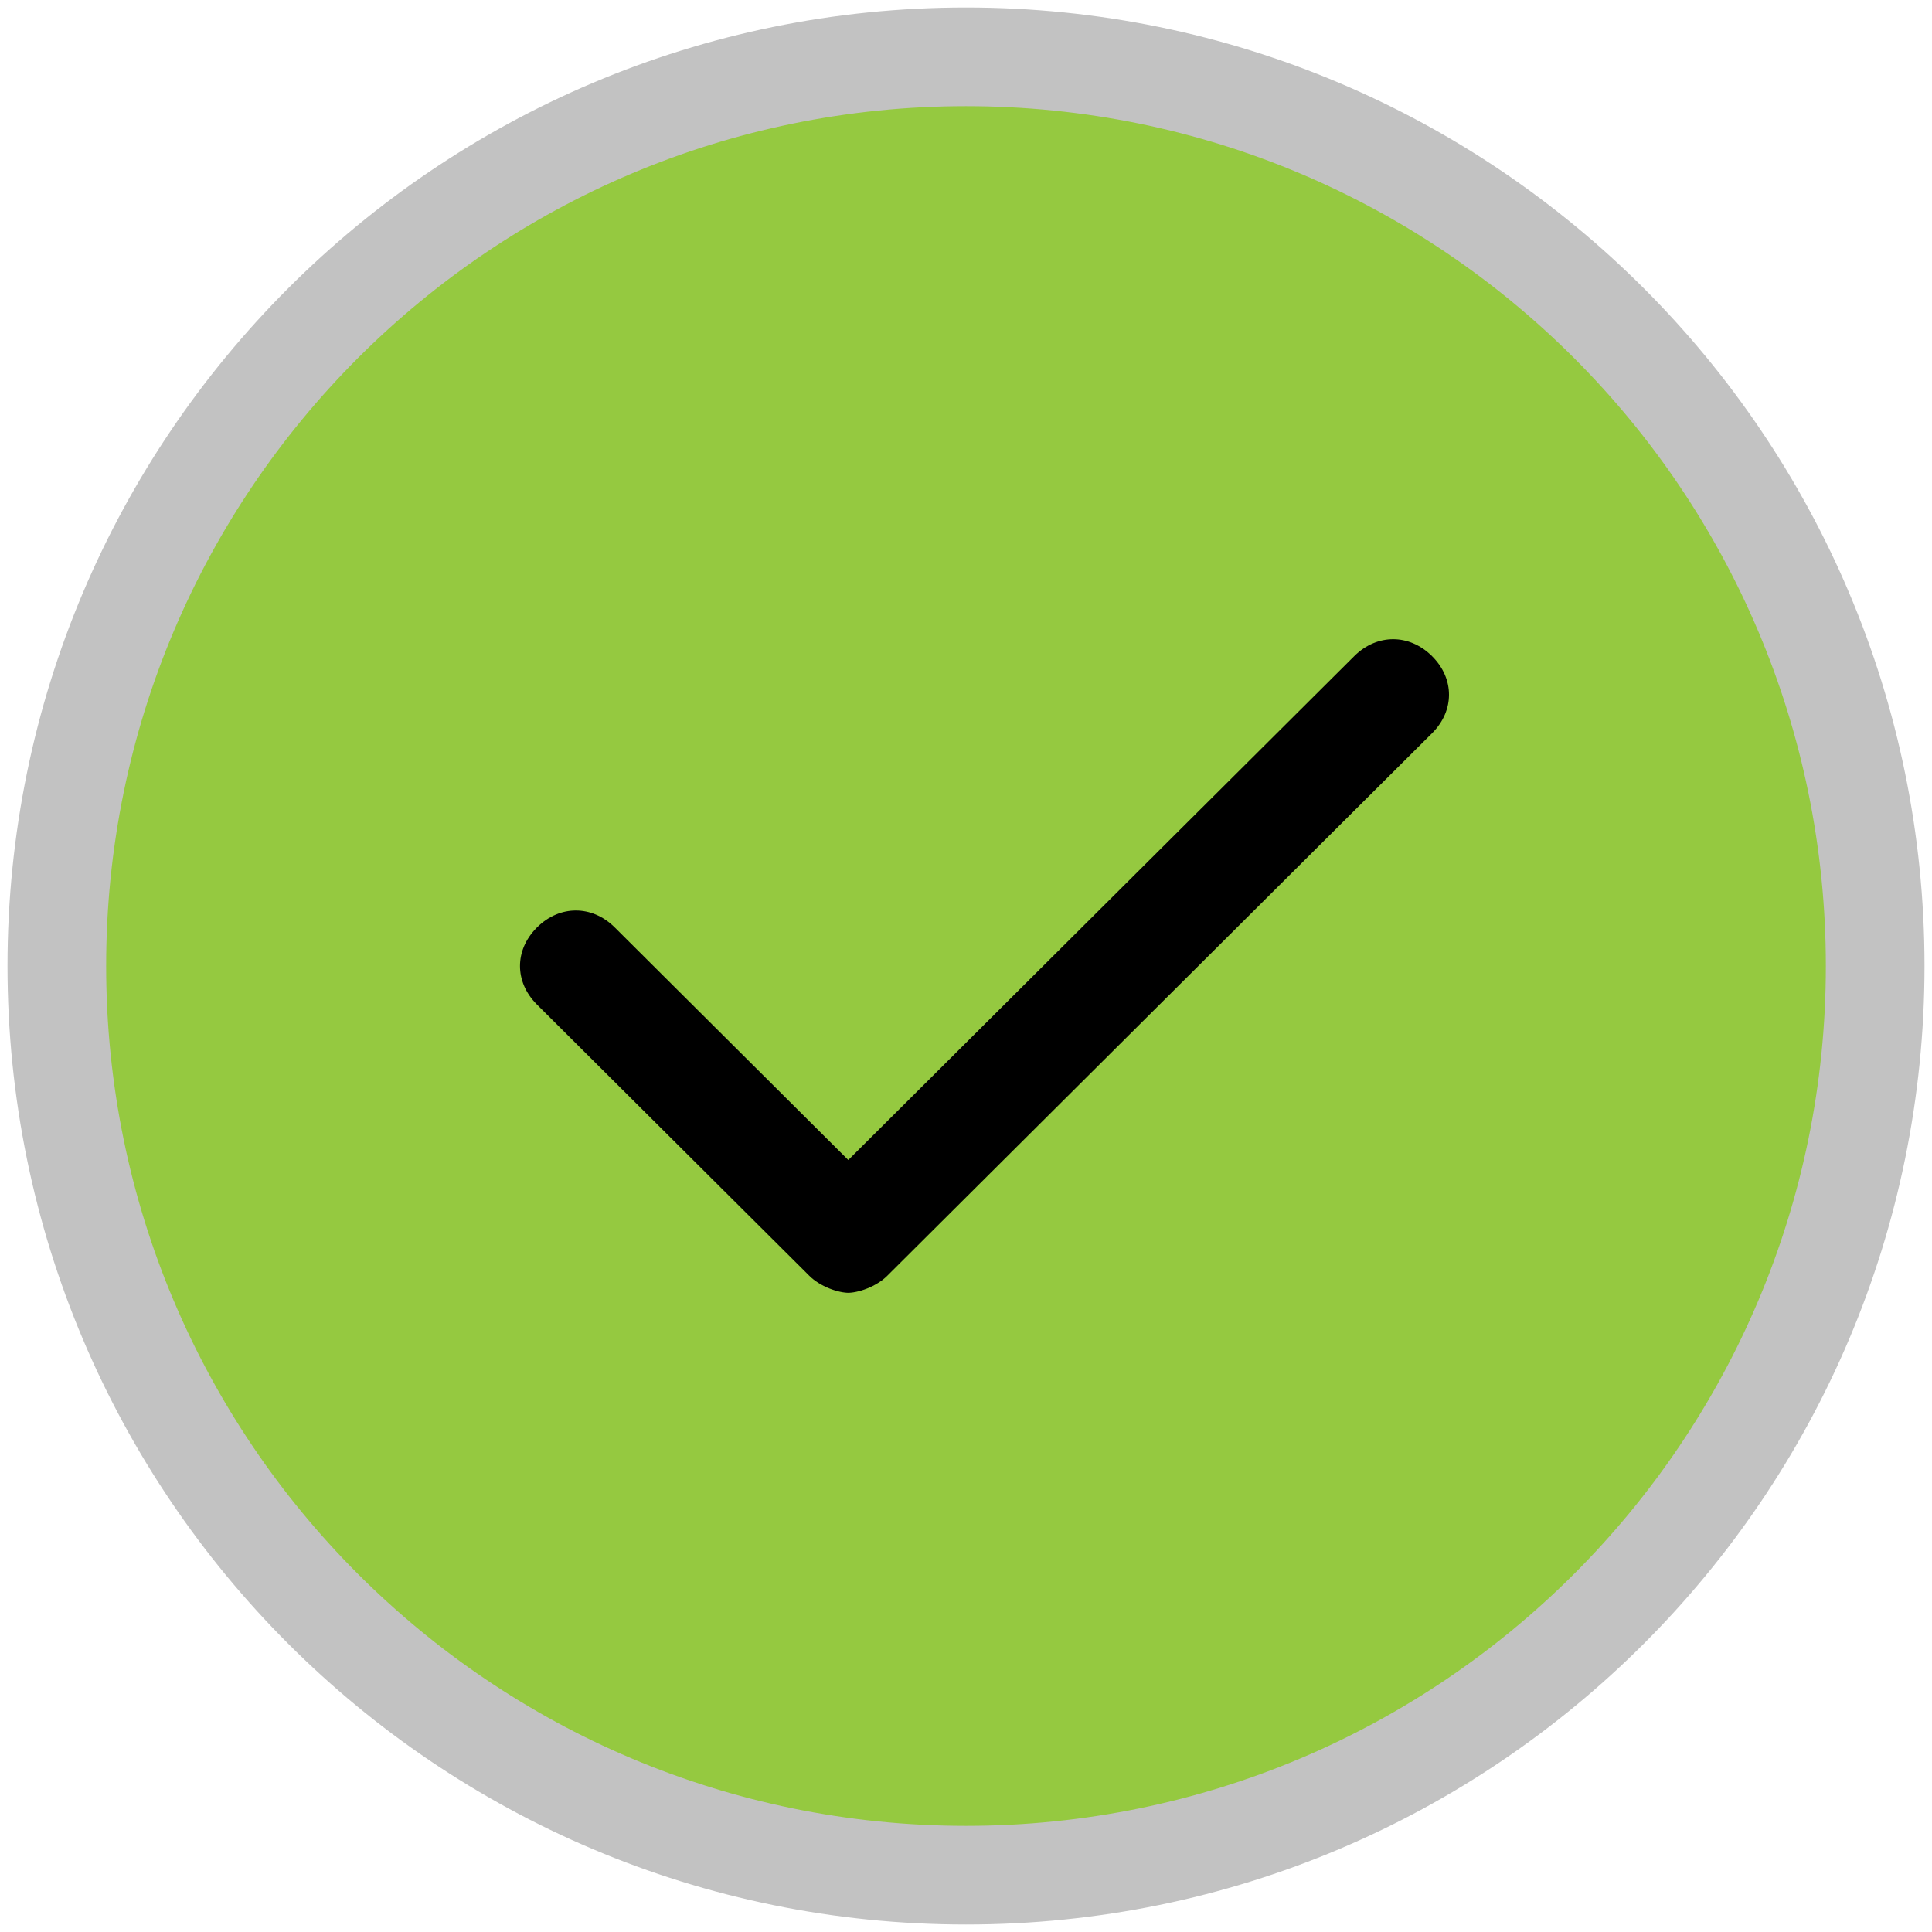
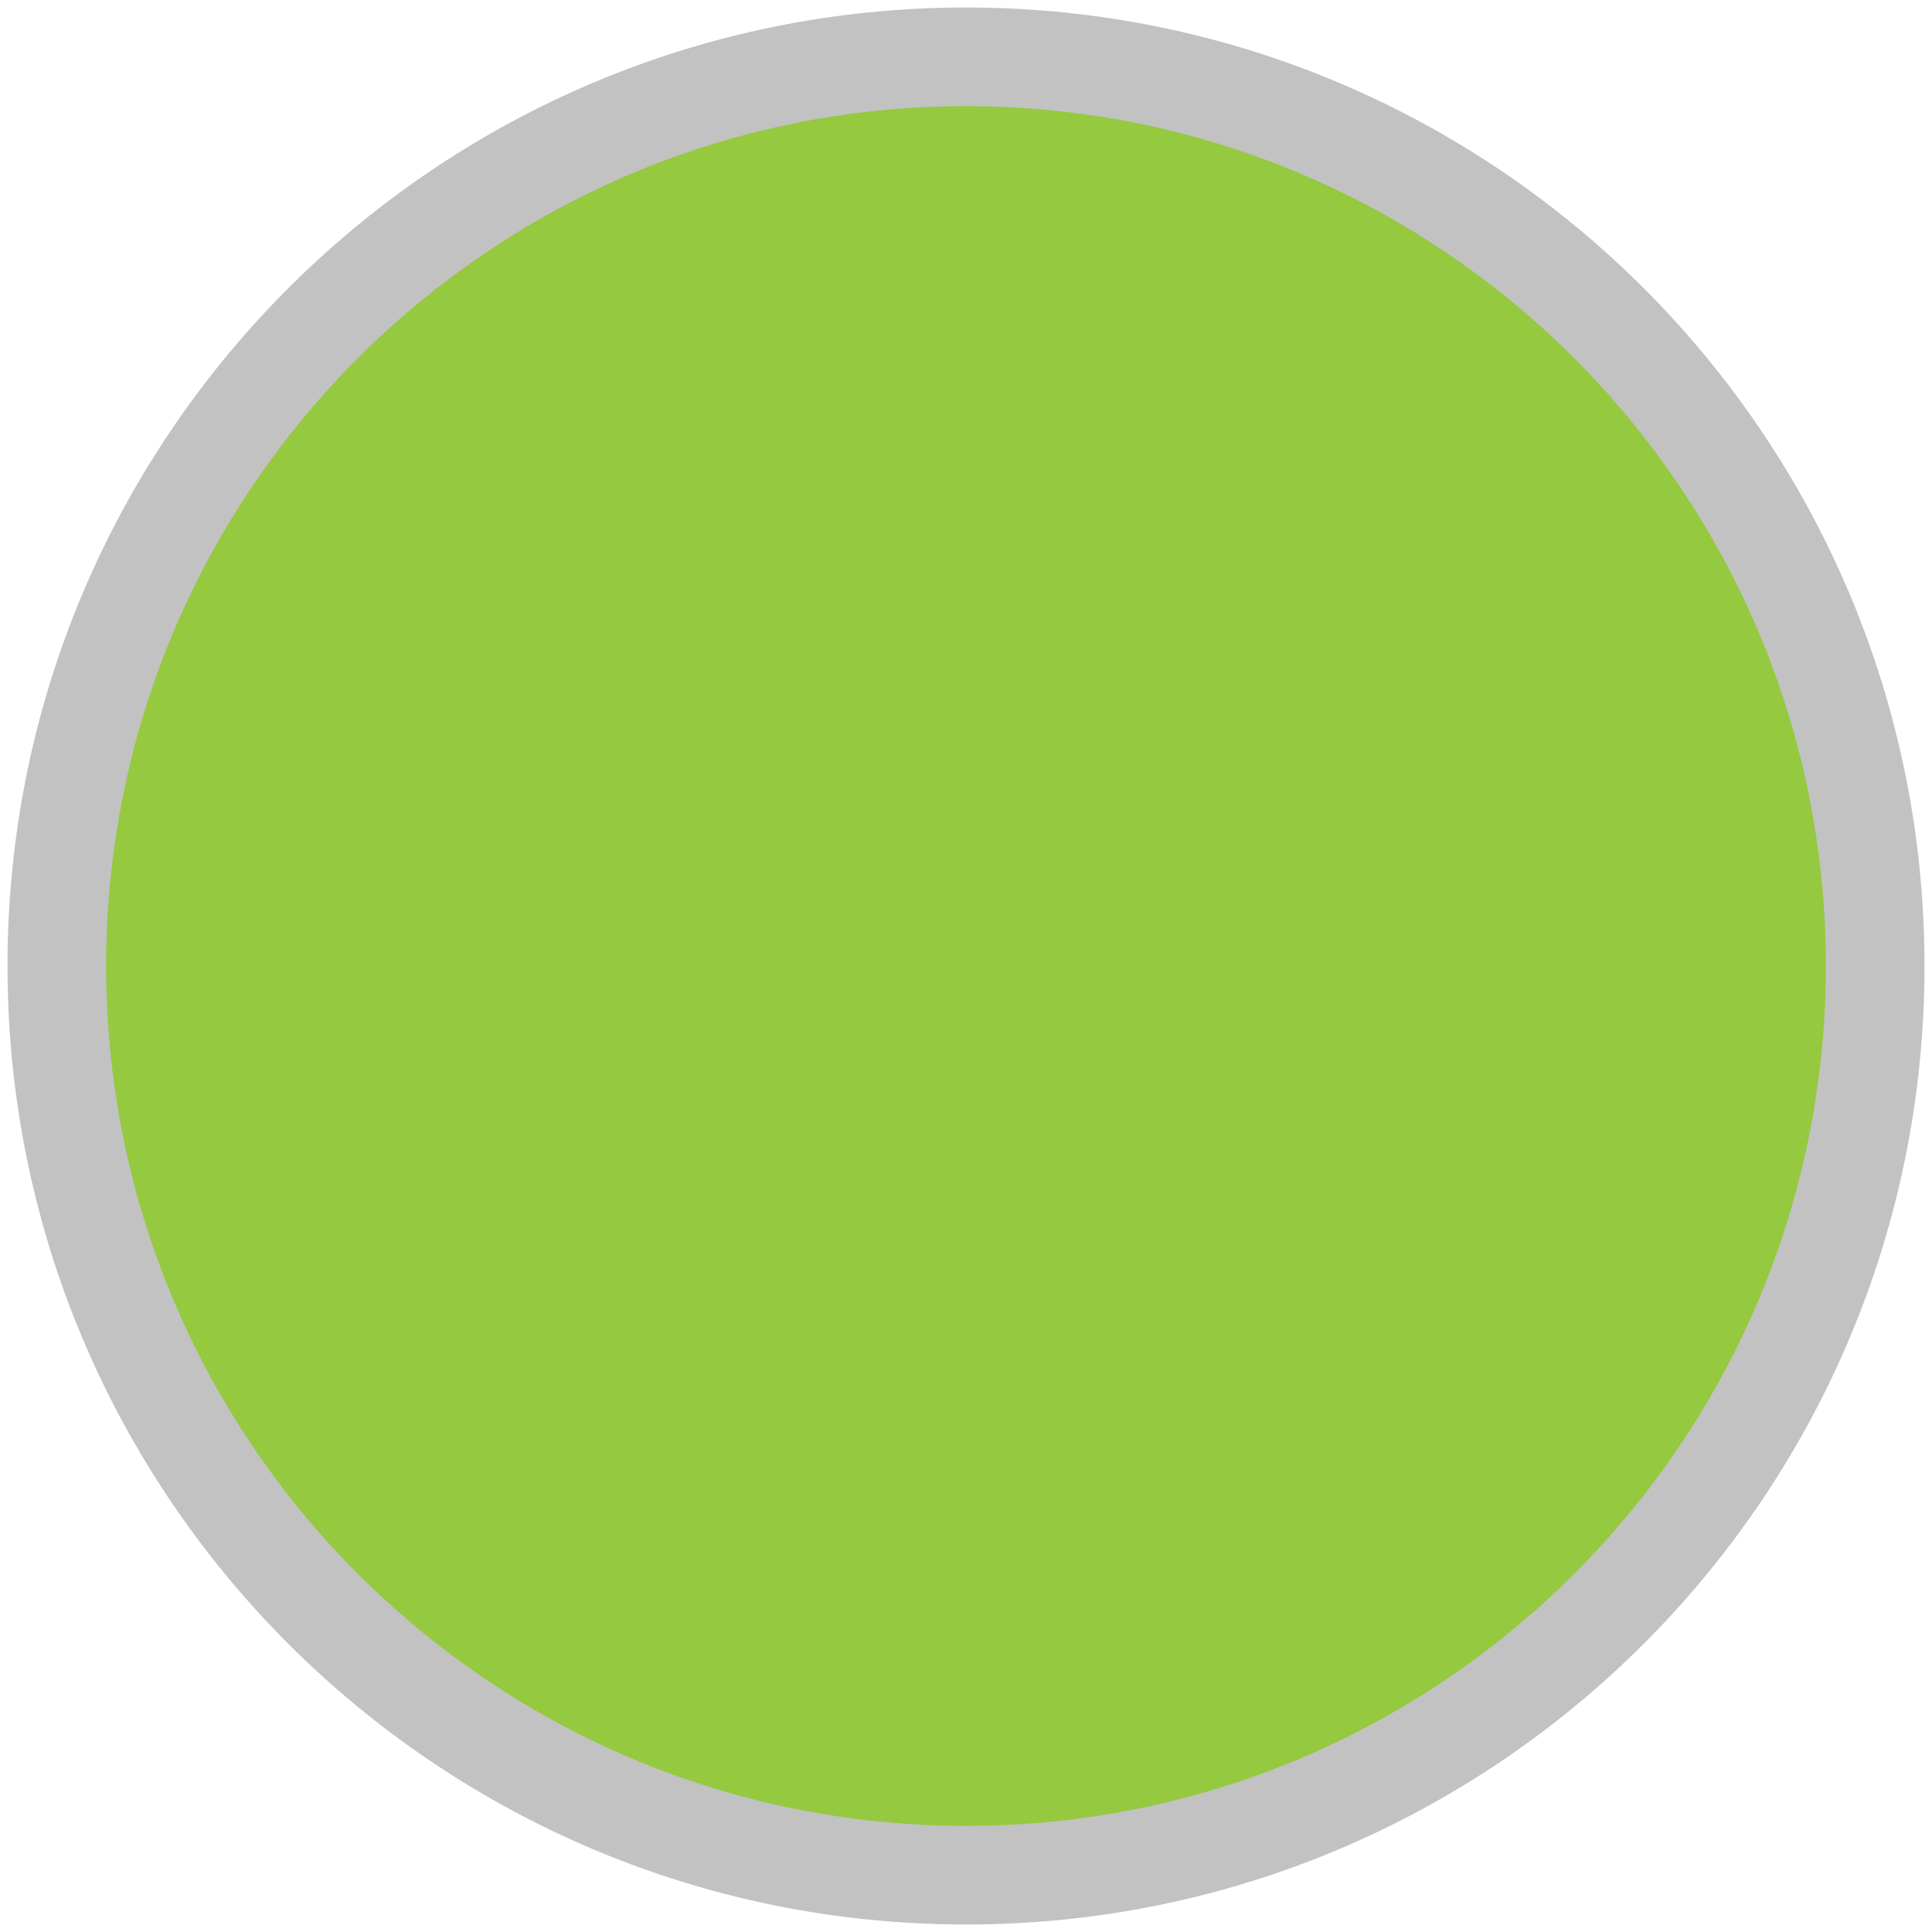
<svg xmlns="http://www.w3.org/2000/svg" width="470" height="470" viewBox="0 0 470 470" fill="none">
  <path d="M235 456.177C357.153 456.177 456.177 357.153 456.177 235C456.177 112.848 357.153 13.824 235 13.824C112.848 13.824 13.824 112.848 13.824 235C13.824 357.153 112.848 456.177 235 456.177Z" fill="#95C940" stroke="#C2C2C2" stroke-width="24" stroke-linecap="round" stroke-linejoin="round" />
-   <path d="M206.364 270.2L323.445 153.6C332.282 144.8 345.536 144.8 354.373 153.6C363.209 162.4 363.209 175.6 354.373 184.4L221.827 316.4C217.409 320.8 210.781 323 206.364 323C201.945 323 195.319 320.8 190.9 316.4L124.627 250.4C115.791 241.6 115.791 228.4 124.627 219.6C133.464 210.8 146.718 210.8 155.555 219.6L206.364 270.2Z" fill="black" stroke="#95C940" stroke-width="17" />
</svg>